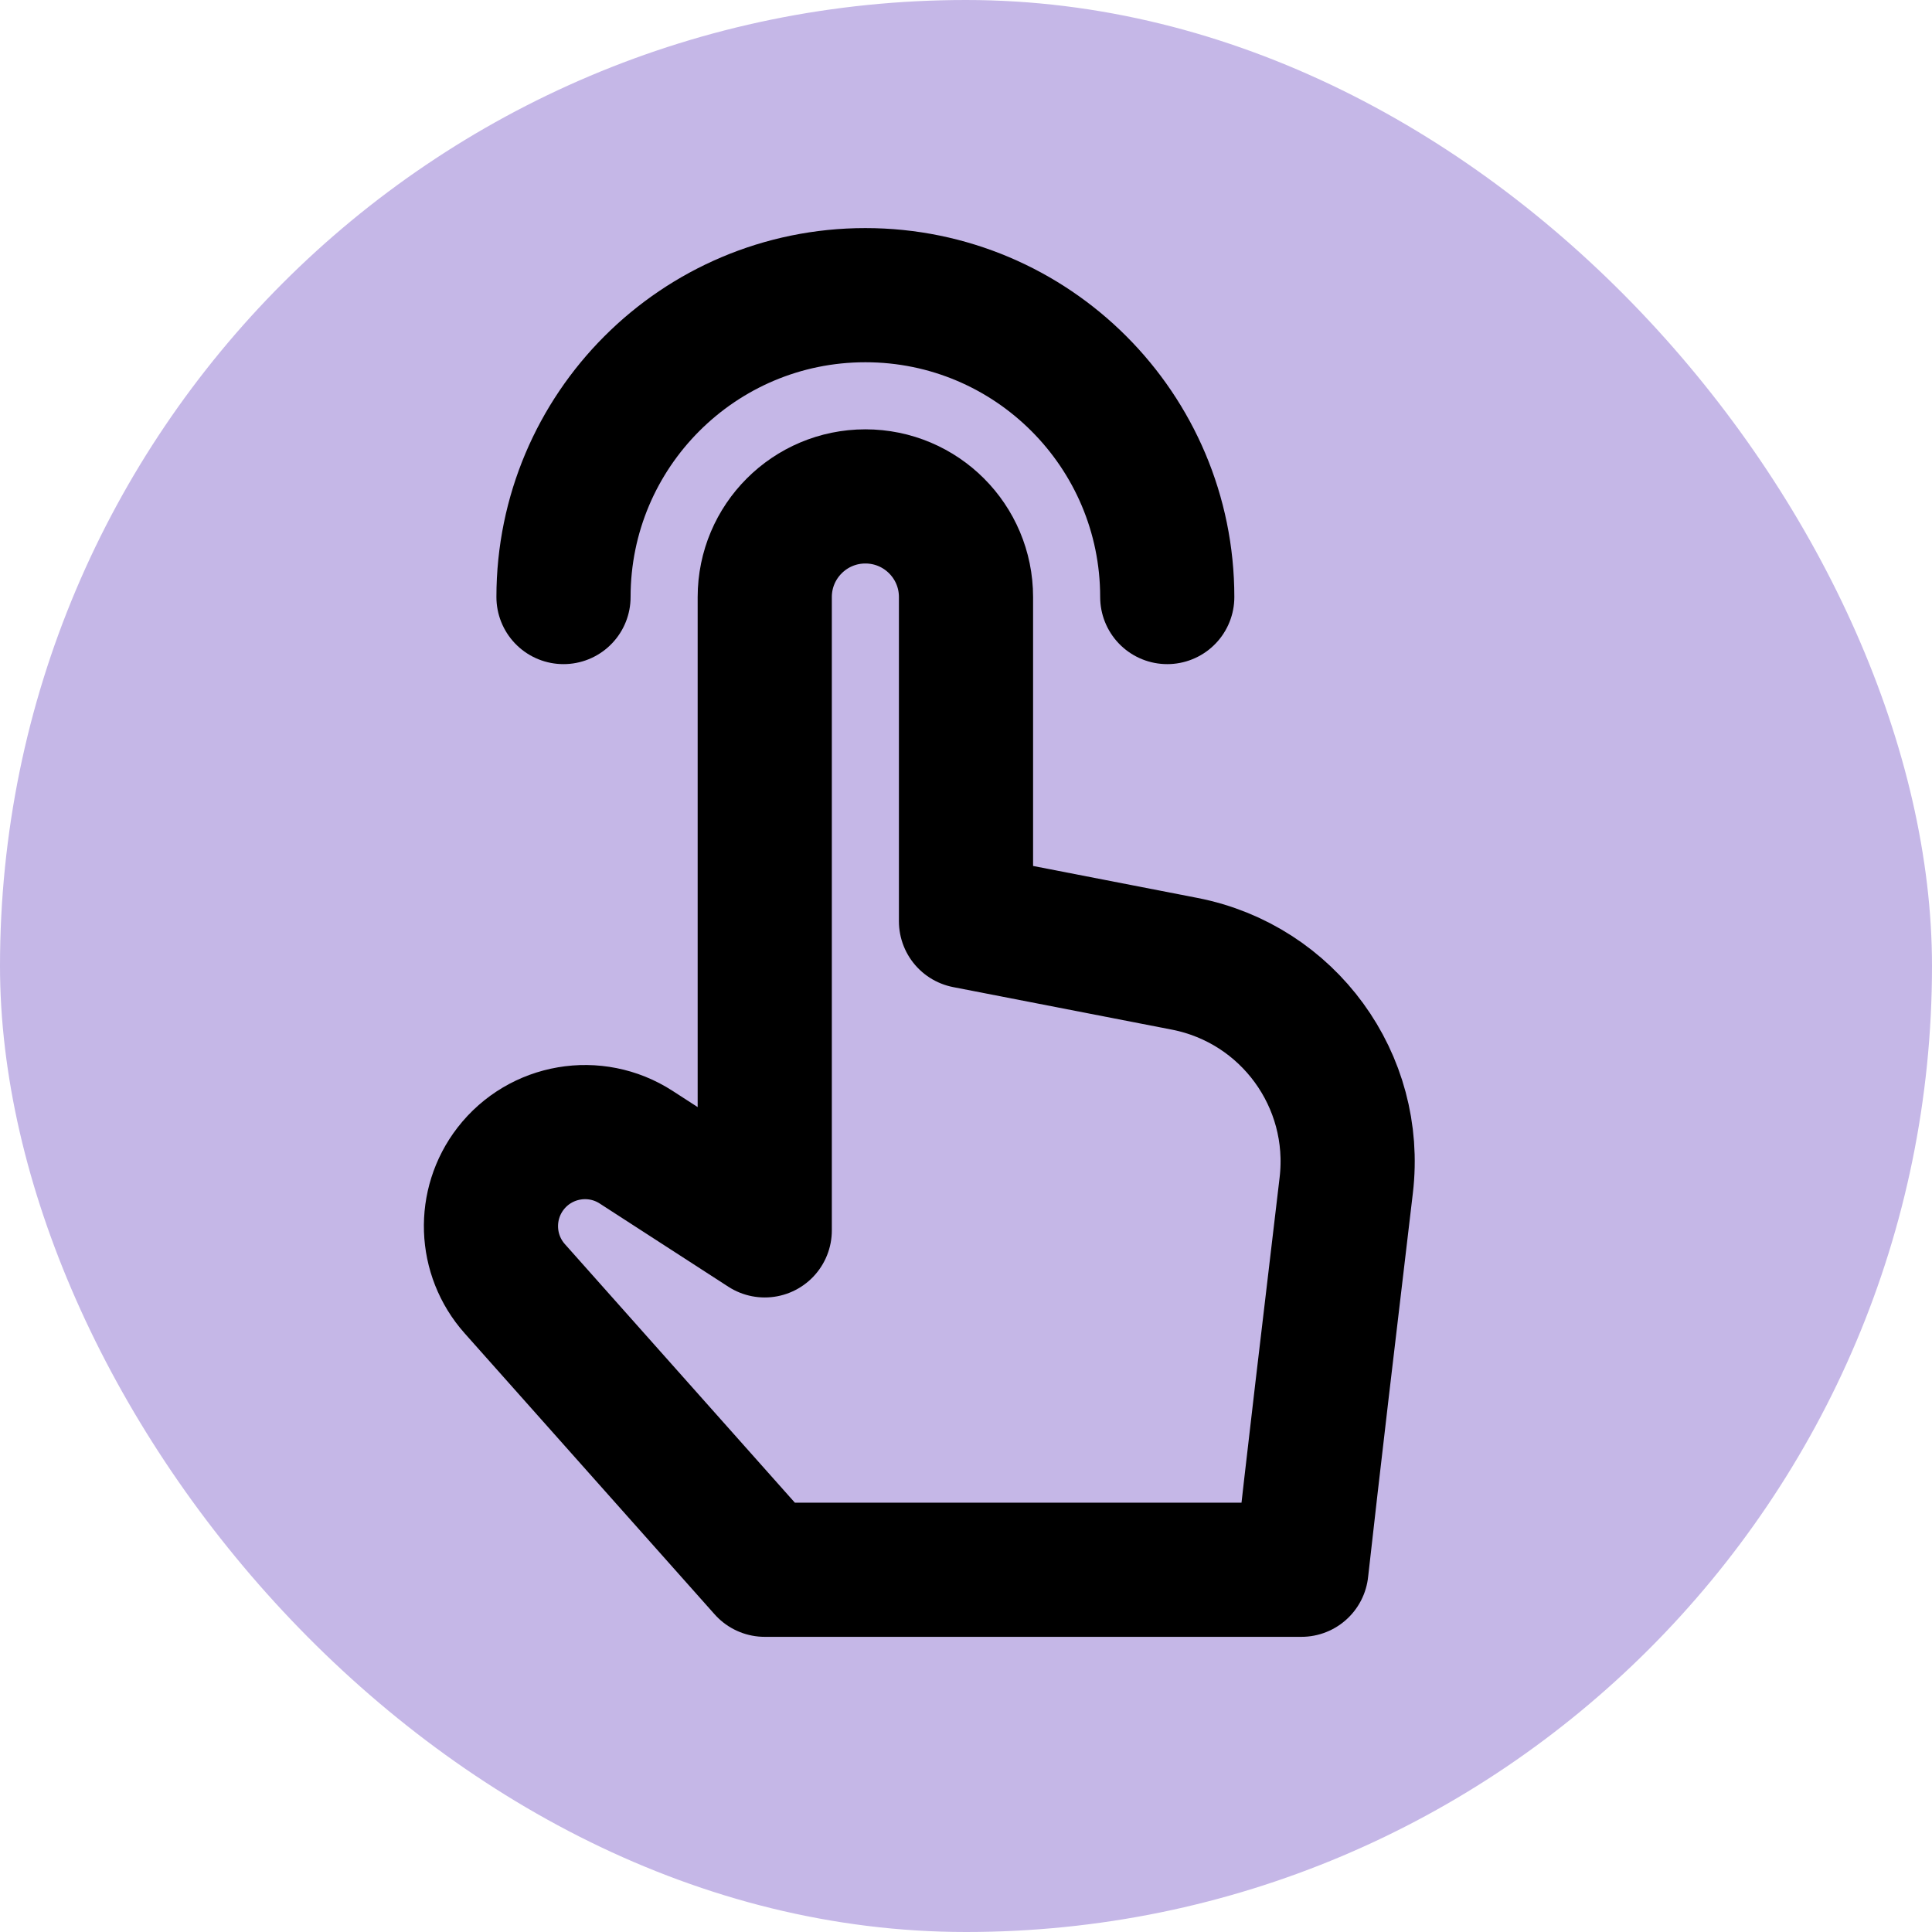
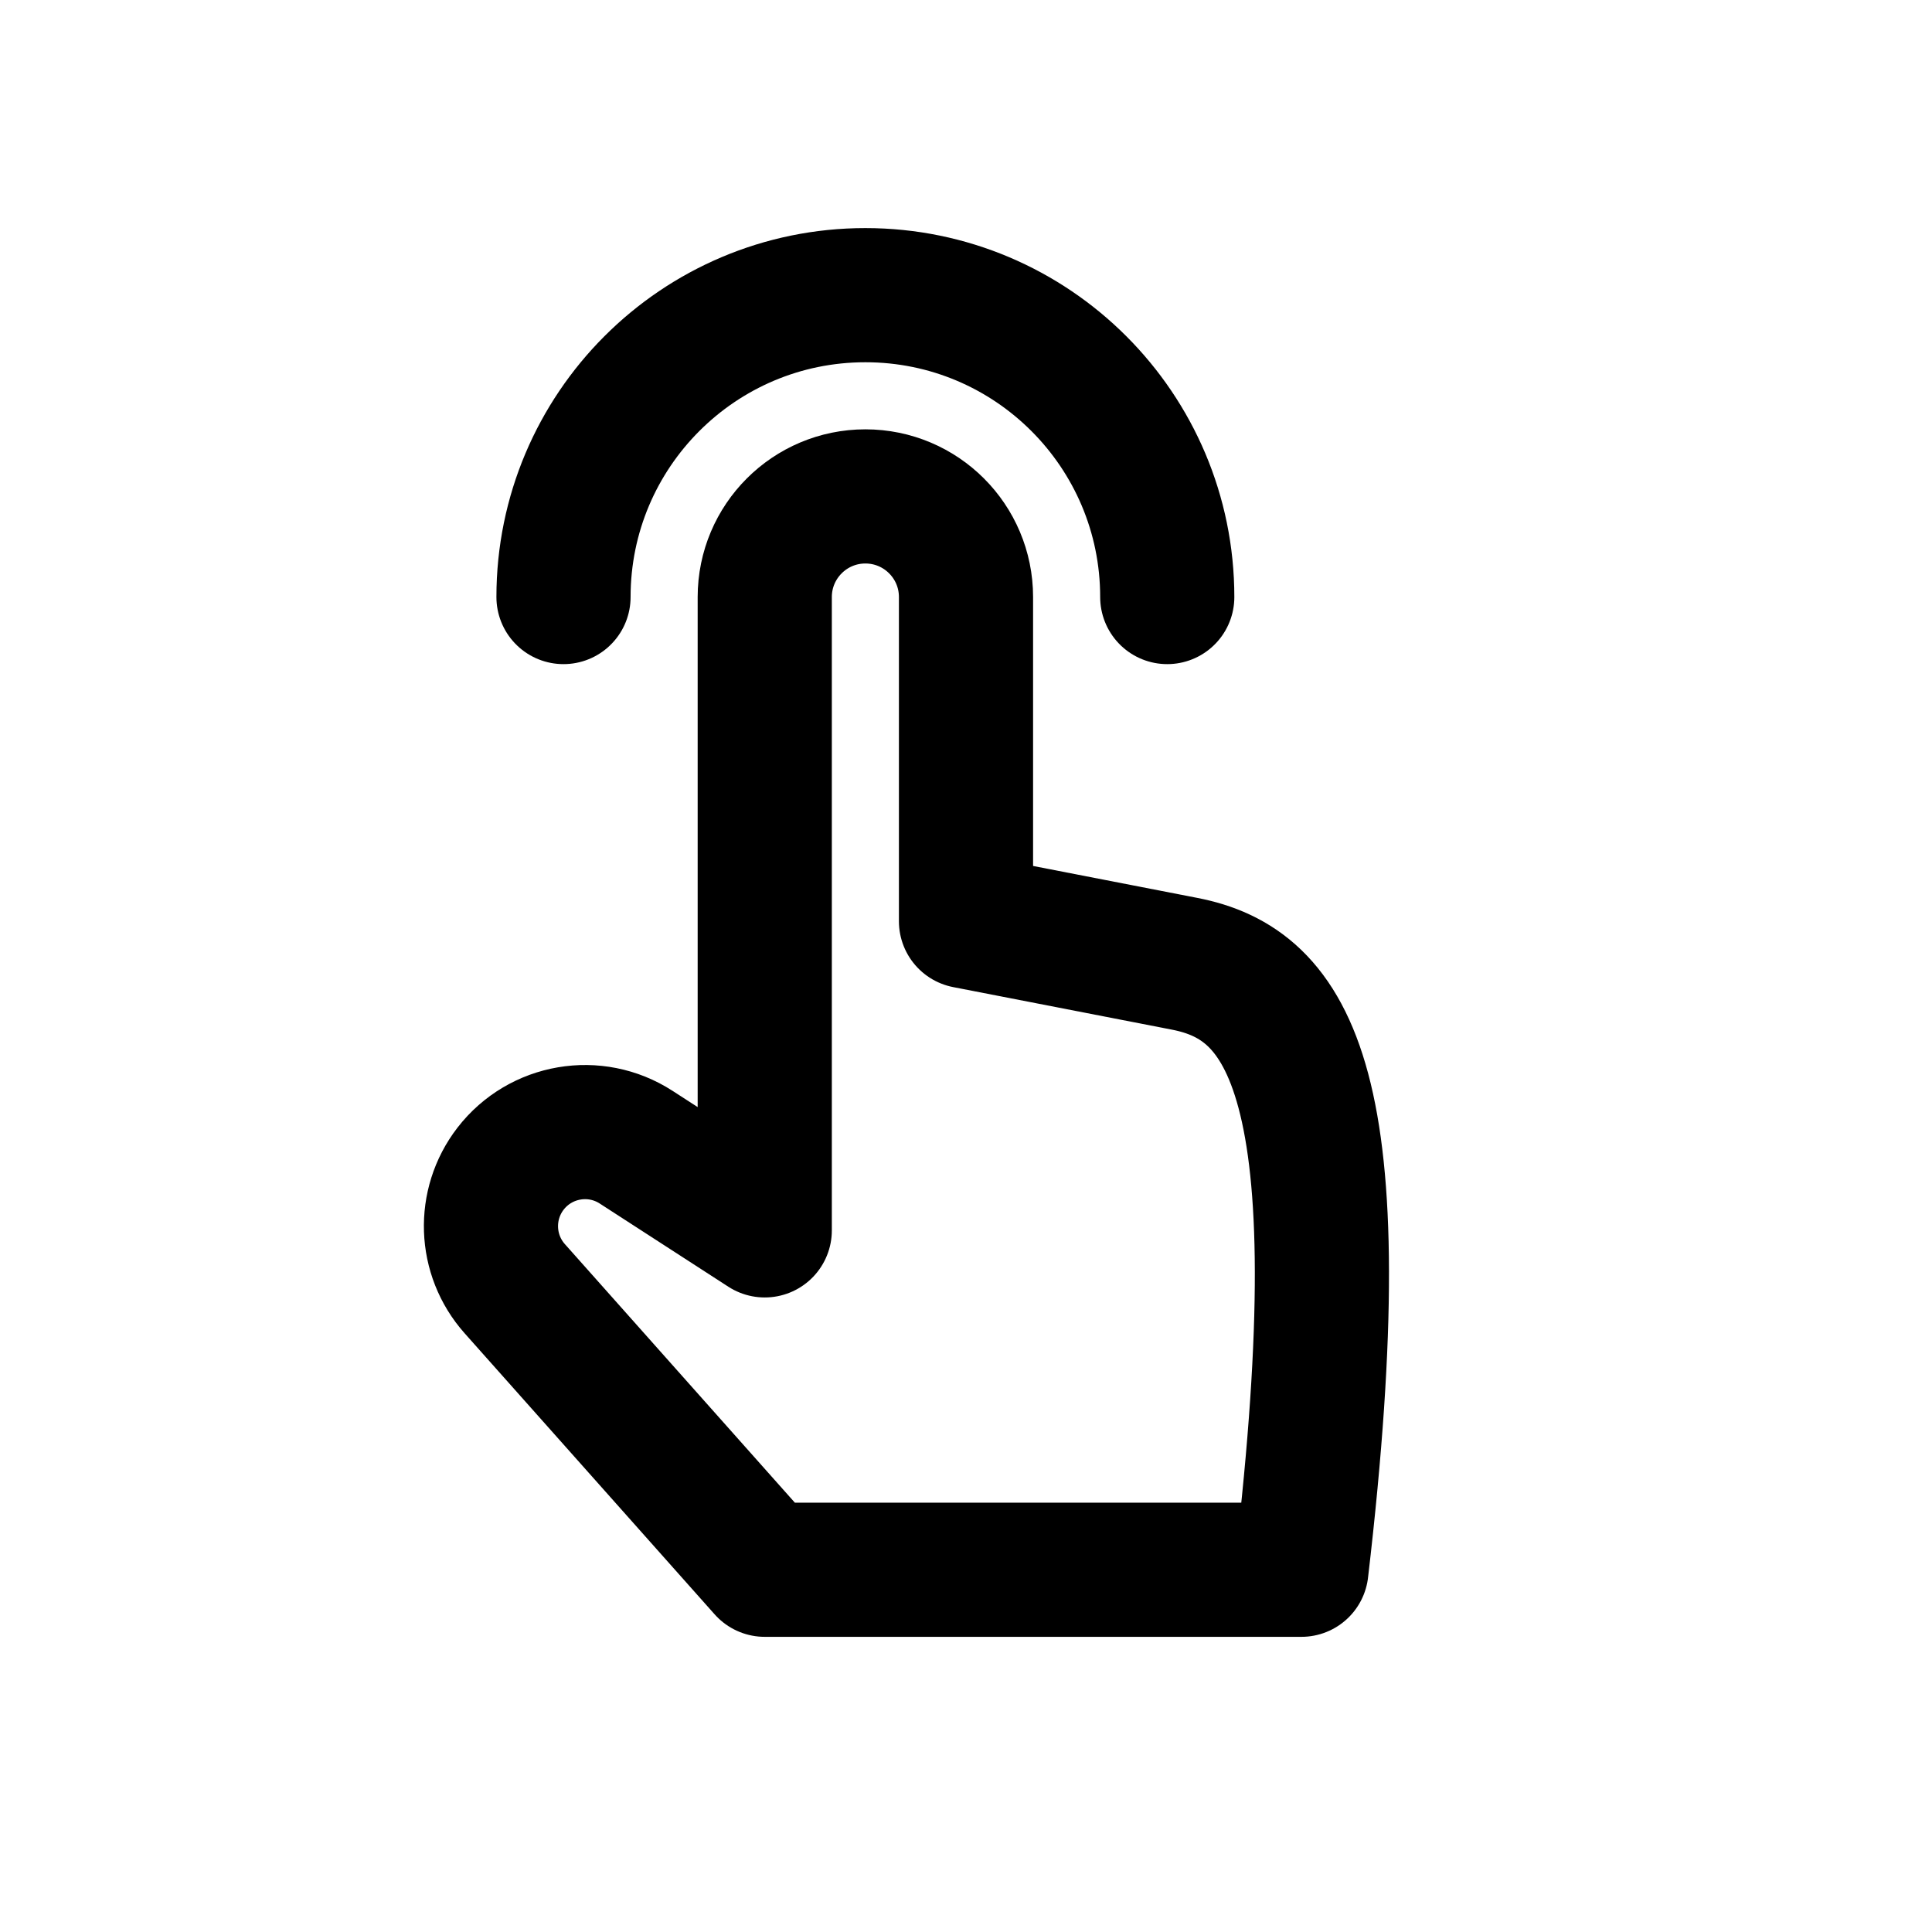
<svg xmlns="http://www.w3.org/2000/svg" width="800px" height="800px" viewBox="-2.4 -2.4 28.80 28.80" fill="none">
  <g id="SVGRepo_bgCarrier" stroke-width="0">
-     <rect x="-2.4" y="-2.4" width="28.80" height="28.80" rx="14.4" fill="#C5B7E7" strokewidth="0" />
-   </g>
+     </g>
  <g id="SVGRepo_tracerCarrier" stroke-linecap="round" stroke-linejoin="round" />
  <g id="SVGRepo_iconCarrier">
-     <path d="M6 6.5C6 4.015 8.015 2 10.5 2C12.985 2 15 4.015 15 6.5M12 11.333V6.5C12 5.672 11.329 5 10.5 5V5C9.672 5 9 5.672 9 6.5V15.941L7.083 14.701C6.471 14.305 5.657 14.444 5.211 15.021V15.021C4.799 15.555 4.825 16.306 5.273 16.81L9 21H17C17.159 19.571 17.443 17.16 17.668 15.27C17.854 13.708 16.804 12.268 15.26 11.967L12 11.333Z" stroke="#000000" stroke-width="2" stroke-linecap="round" stroke-linejoin="round" />
+     <path d="M6 6.5C6 4.015 8.015 2 10.5 2C12.985 2 15 4.015 15 6.5M12 11.333V6.5C12 5.672 11.329 5 10.5 5V5C9.672 5 9 5.672 9 6.5V15.941L7.083 14.701C6.471 14.305 5.657 14.444 5.211 15.021V15.021C4.799 15.555 4.825 16.306 5.273 16.81L9 21H17C17.854 13.708 16.804 12.268 15.26 11.967L12 11.333Z" stroke="#000000" stroke-width="2" stroke-linecap="round" stroke-linejoin="round" />
  </g>
</svg>